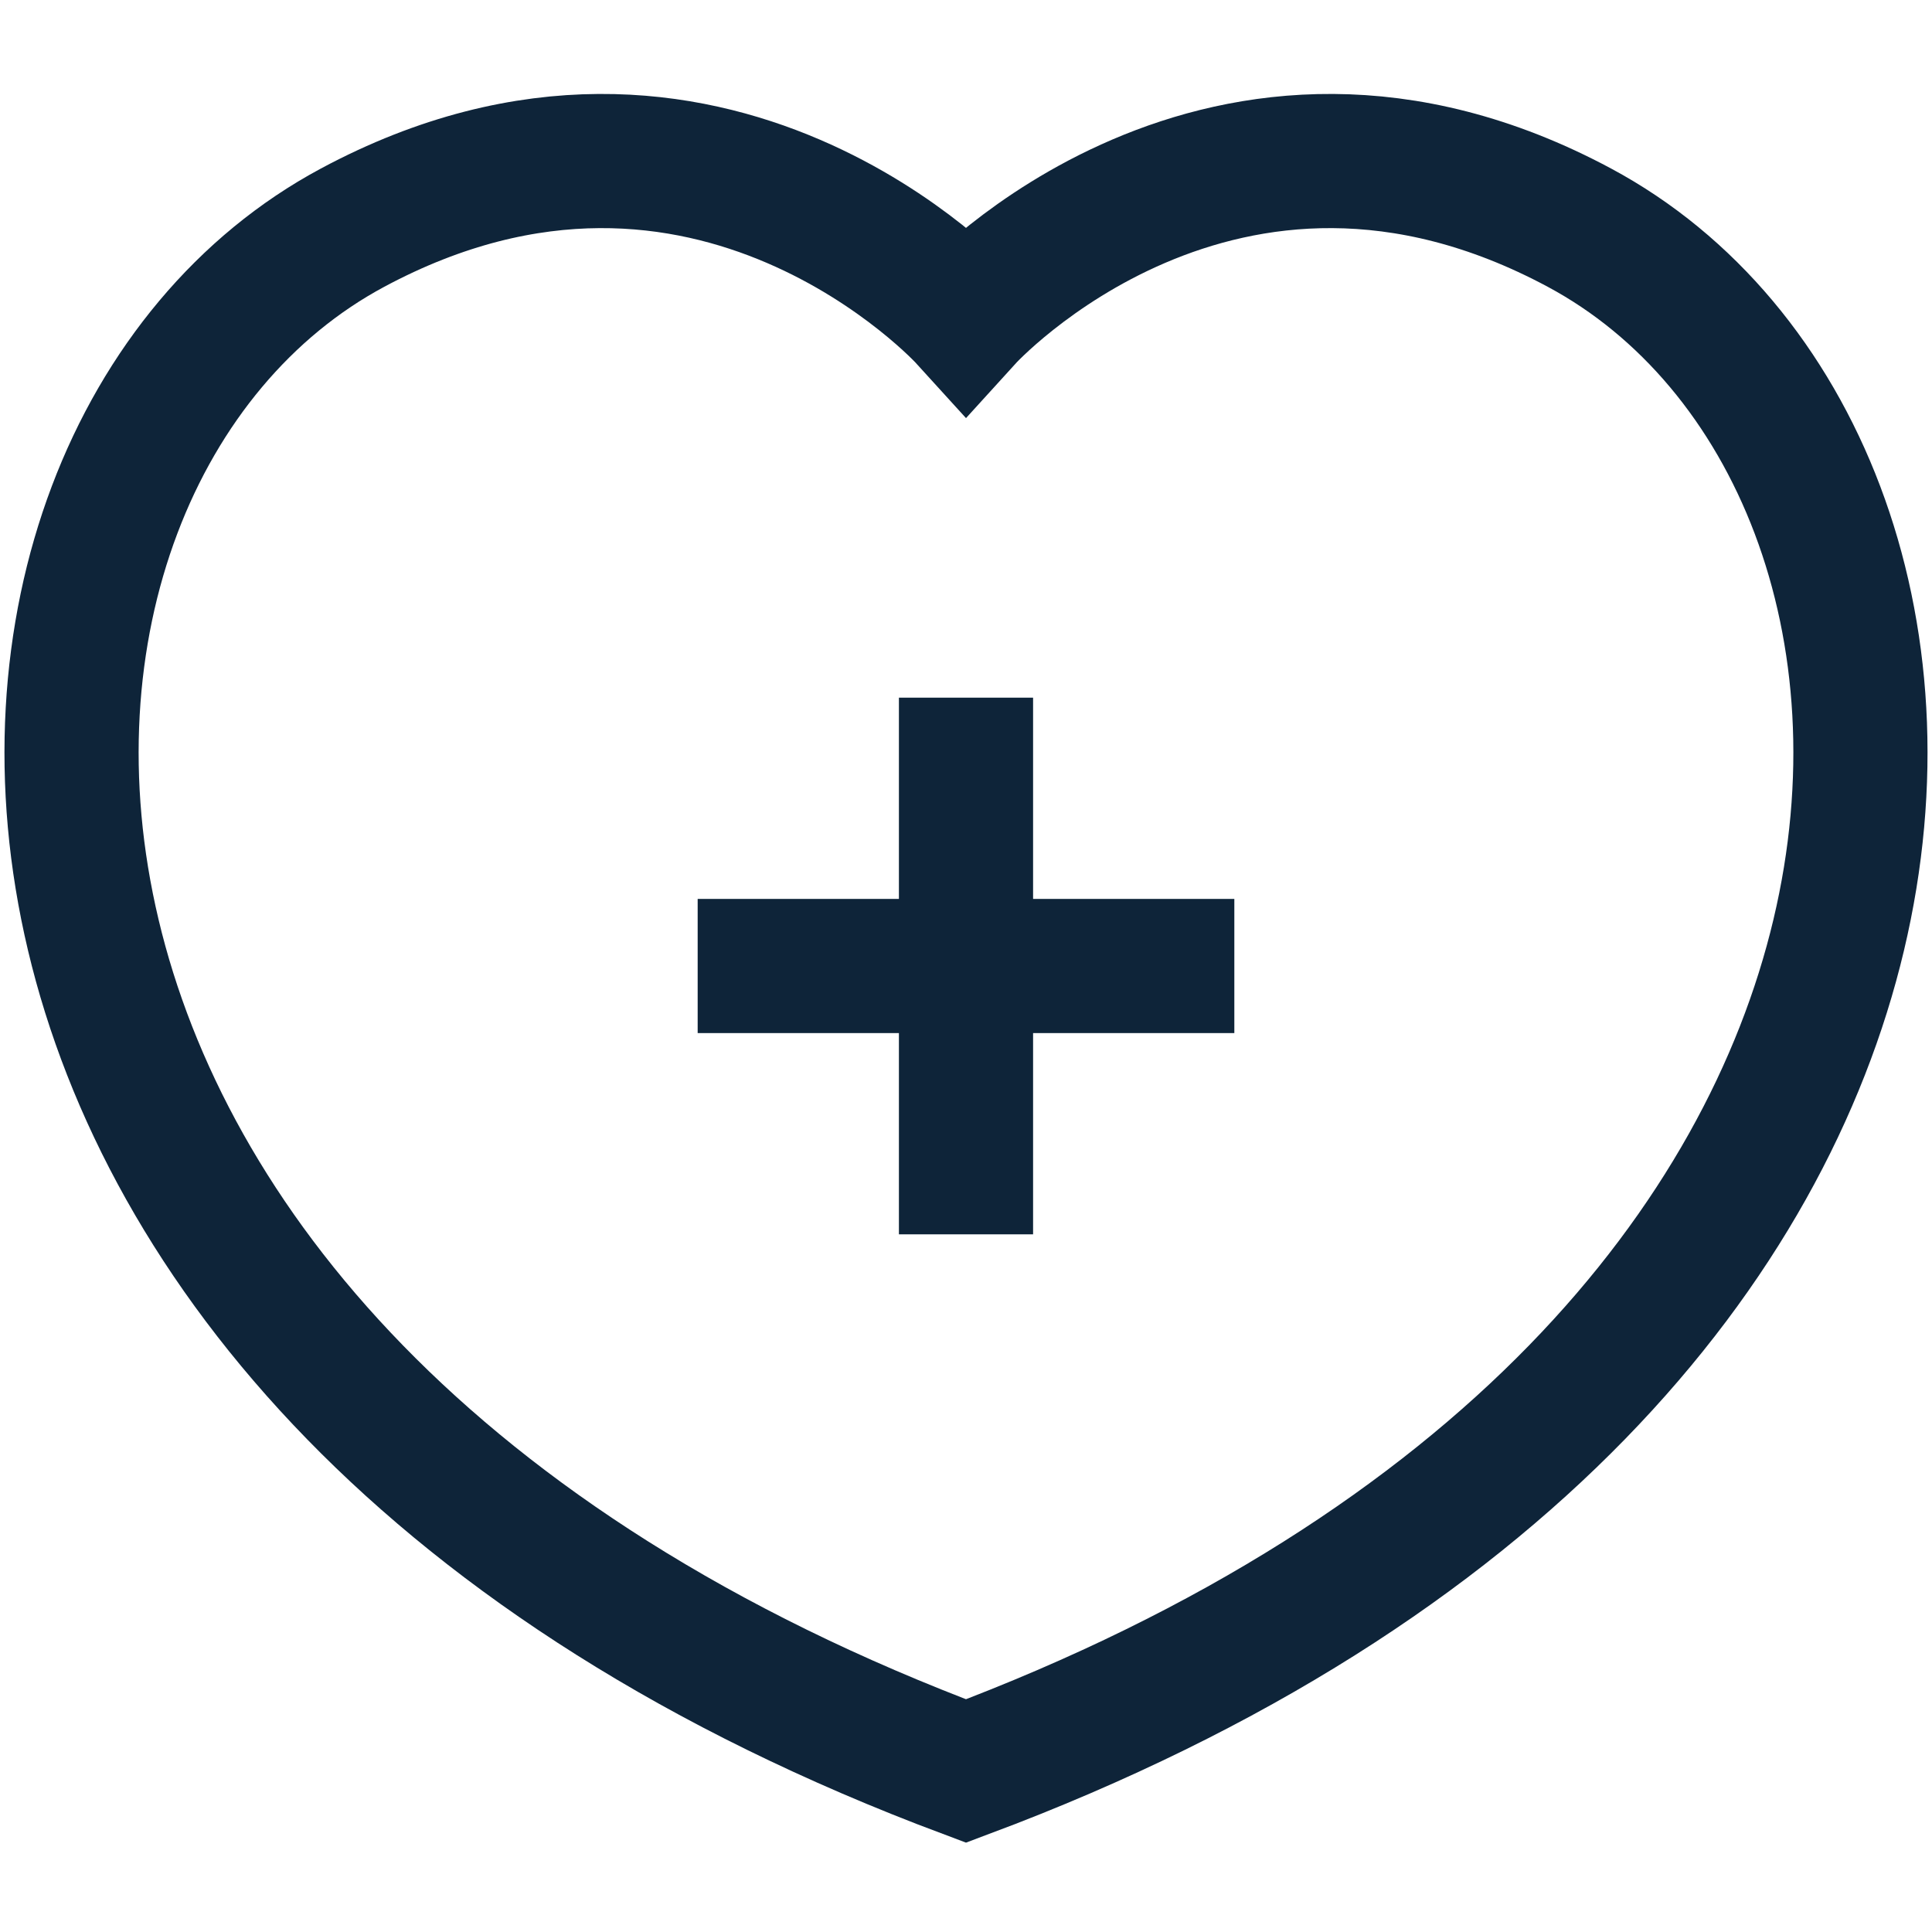
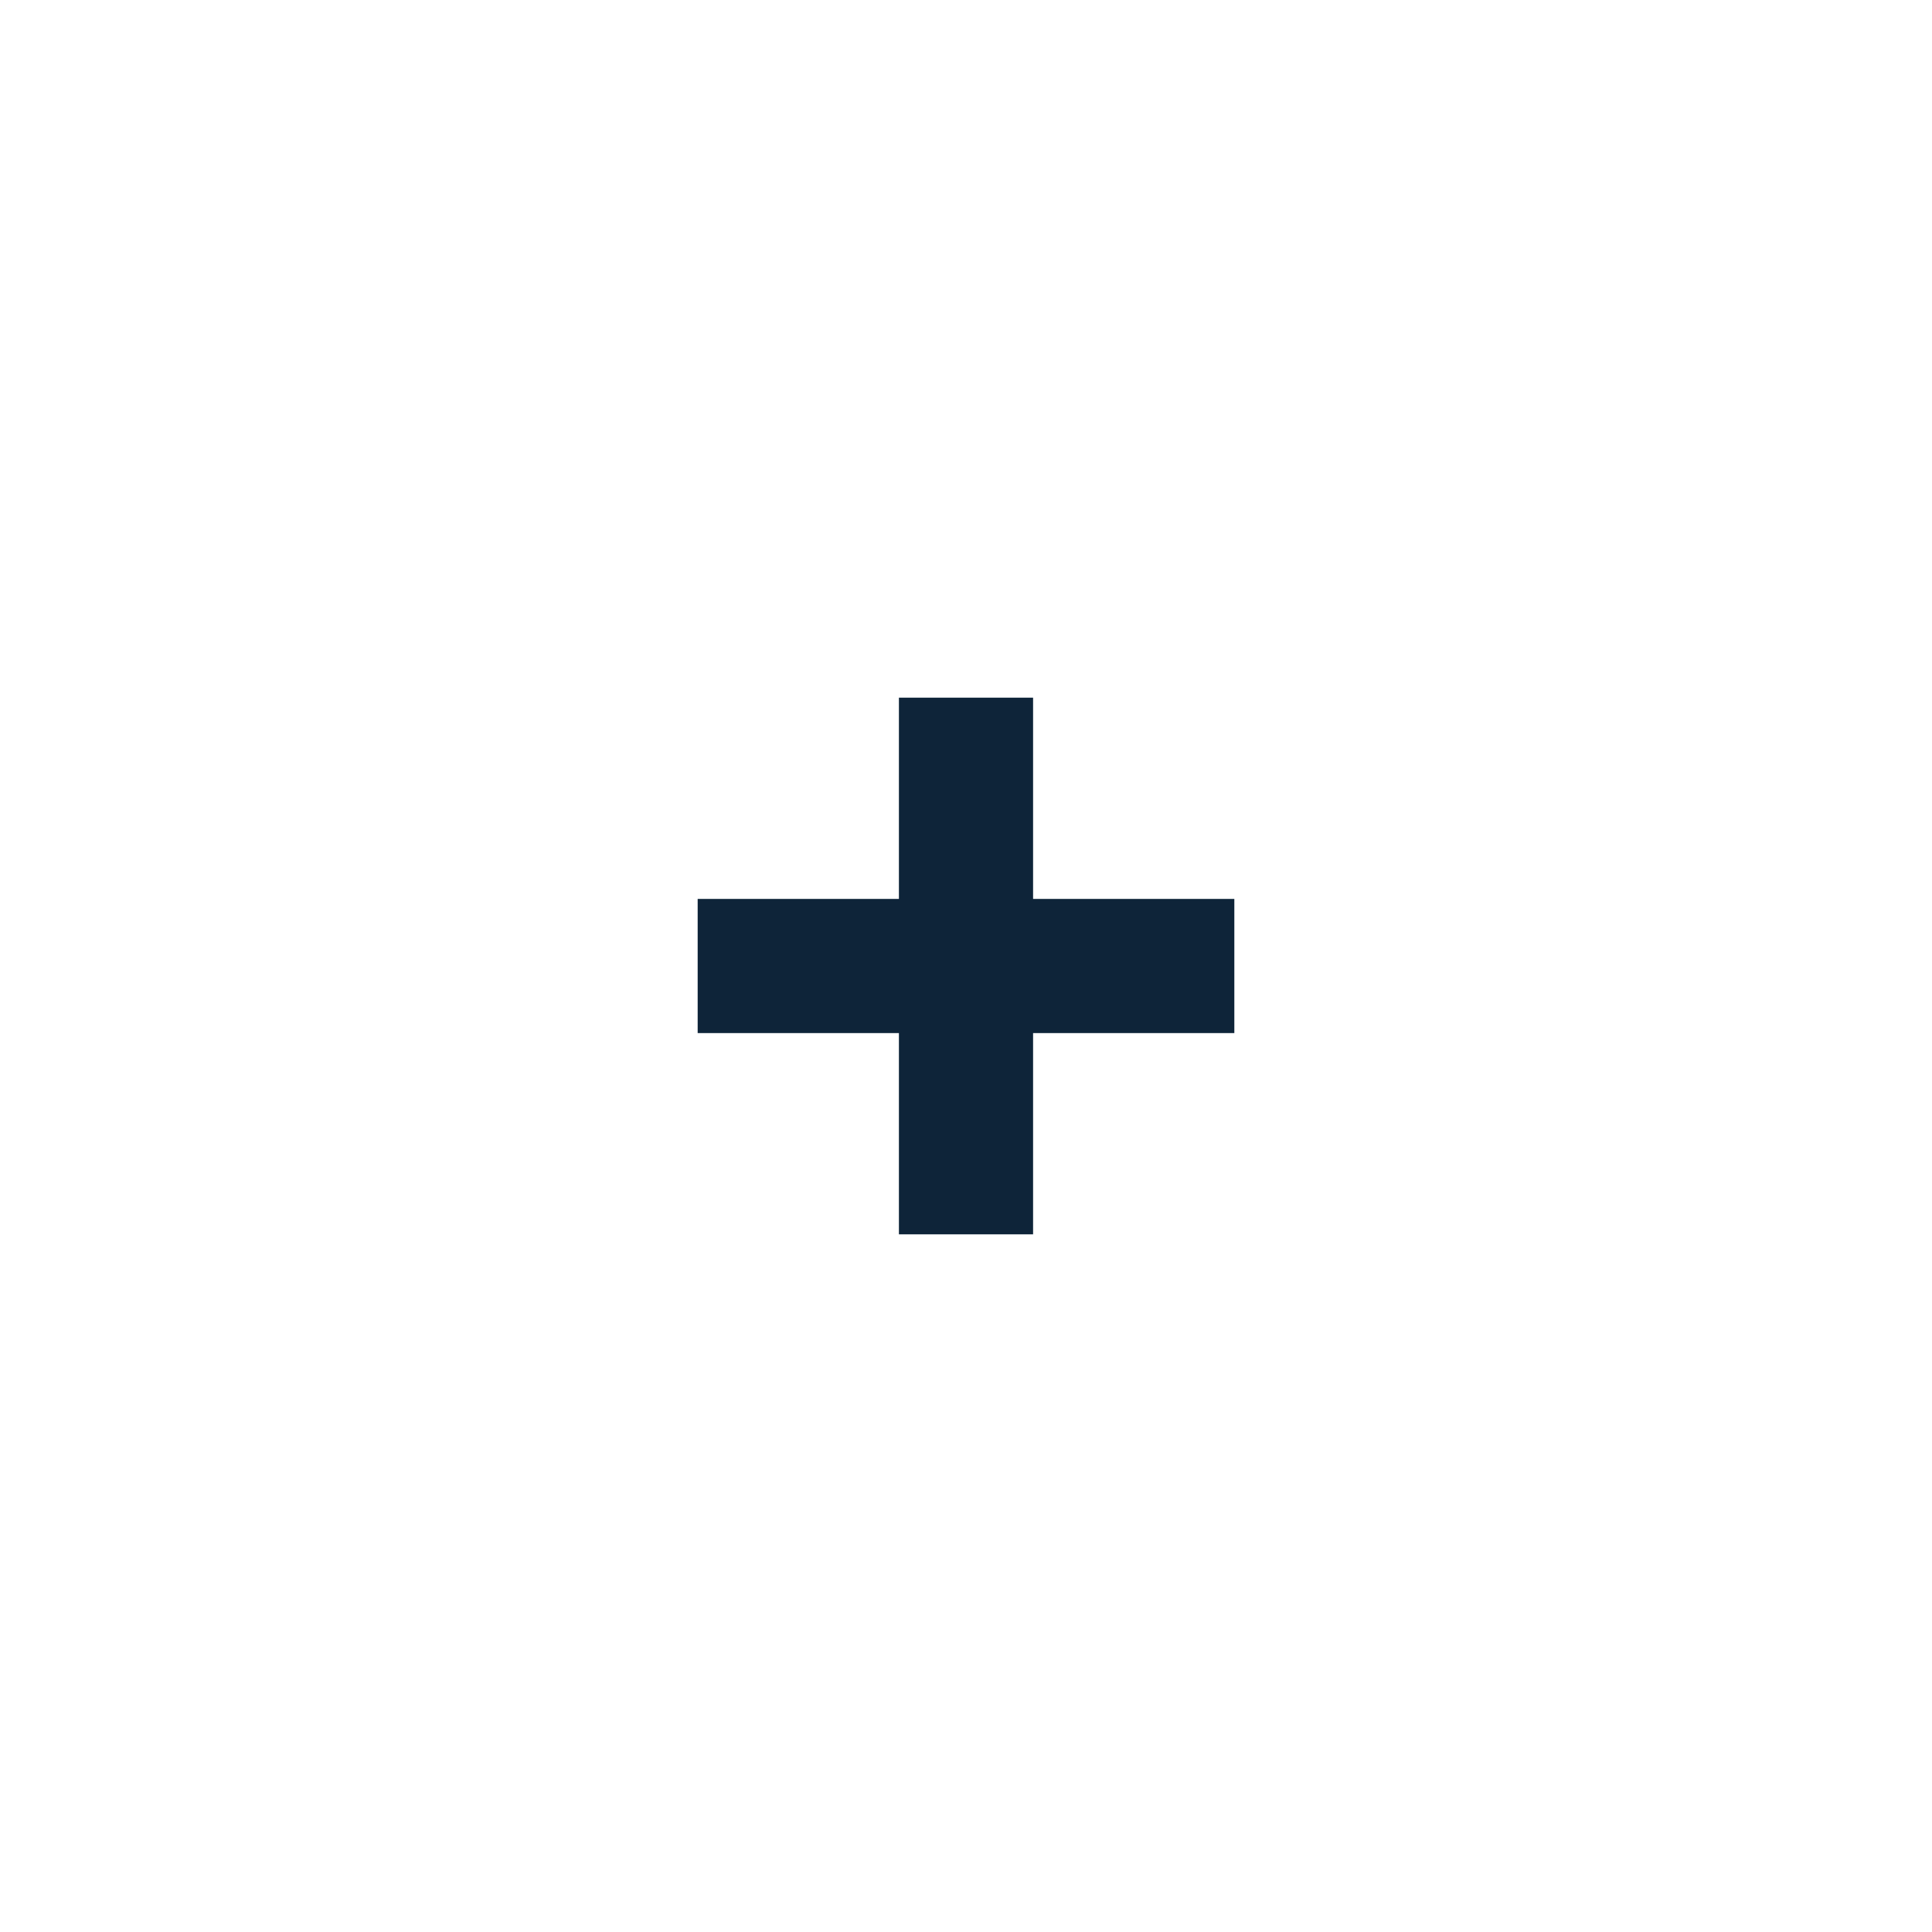
<svg xmlns="http://www.w3.org/2000/svg" width="18" height="18" viewBox="0 0 18 18" fill="none">
-   <path d="M14.715 2.121C11.388 0.337 9 2.966 9 2.966C9 2.966 6.611 0.337 3.285 2.121C-0.744 4.281 -1.033 12.743 9 16.5C19.033 12.743 18.744 4.281 14.715 2.121Z" stroke="#0E2439" stroke-width="1.25" stroke-linecap="round" />
  <path d="M9 6.5V9M9 9V11.5M9 9H6.5M9 9L11.5 9" stroke="#0E2439" stroke-width="1.25" />
</svg>